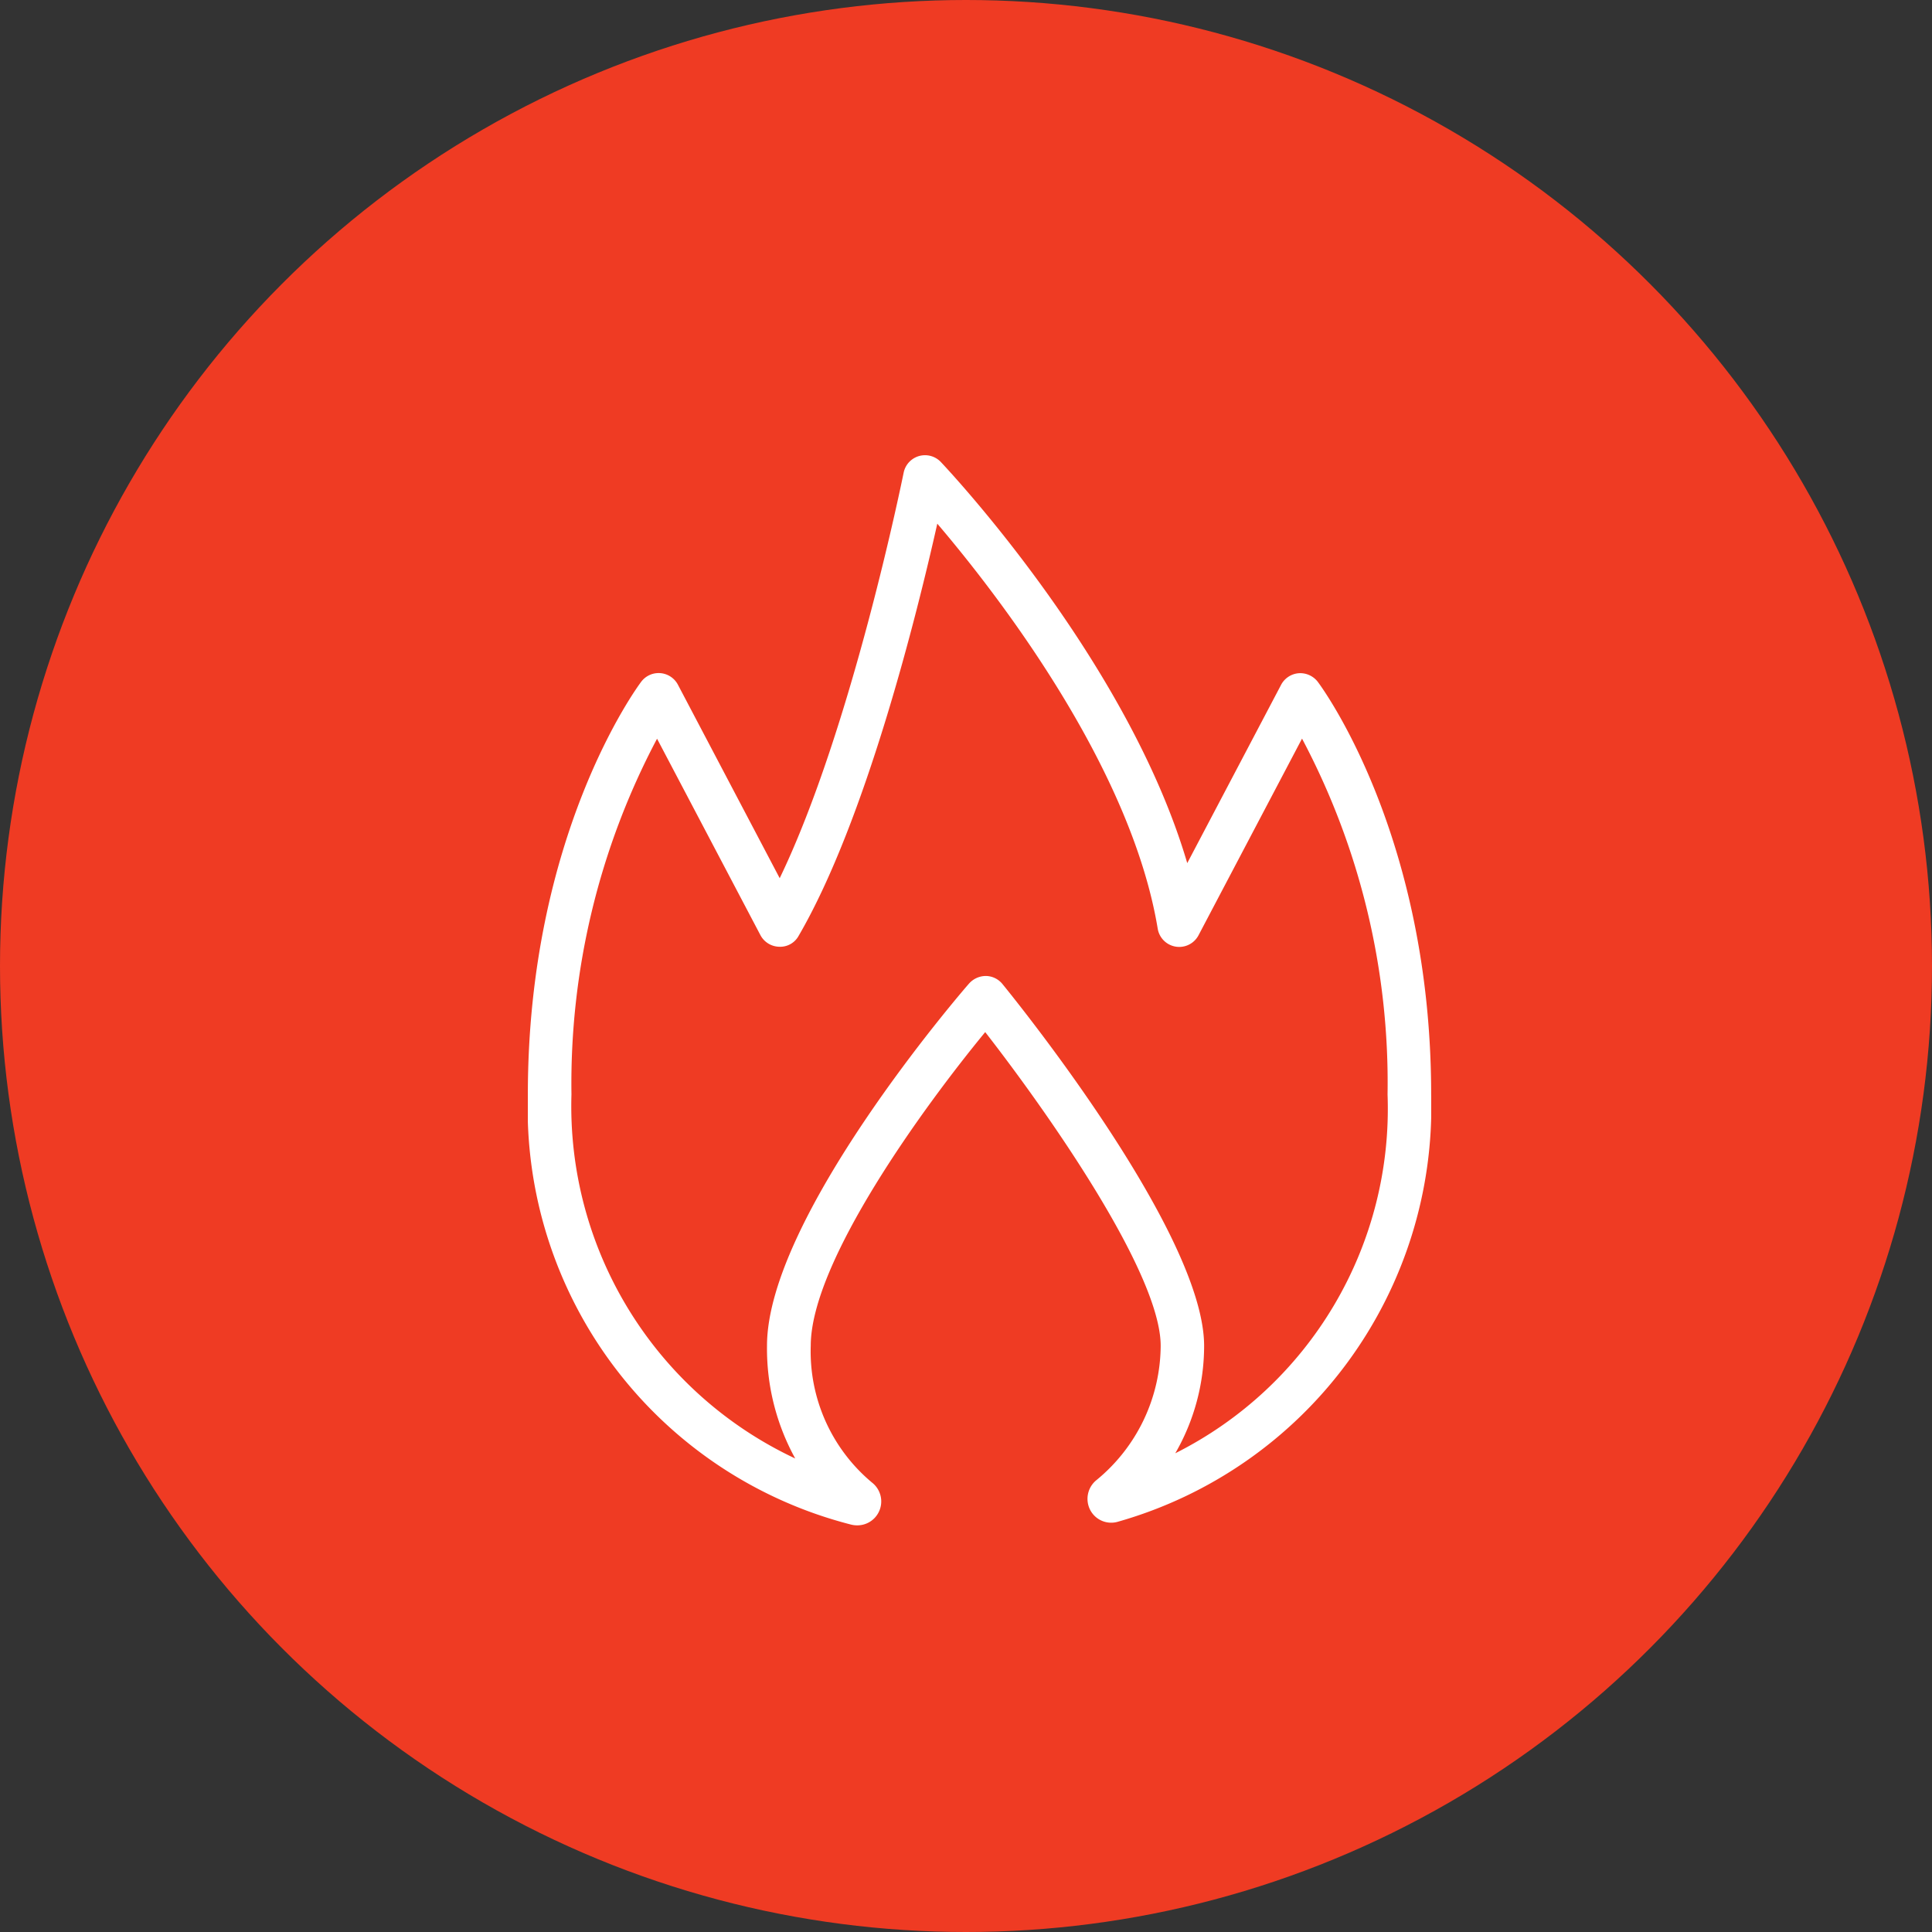
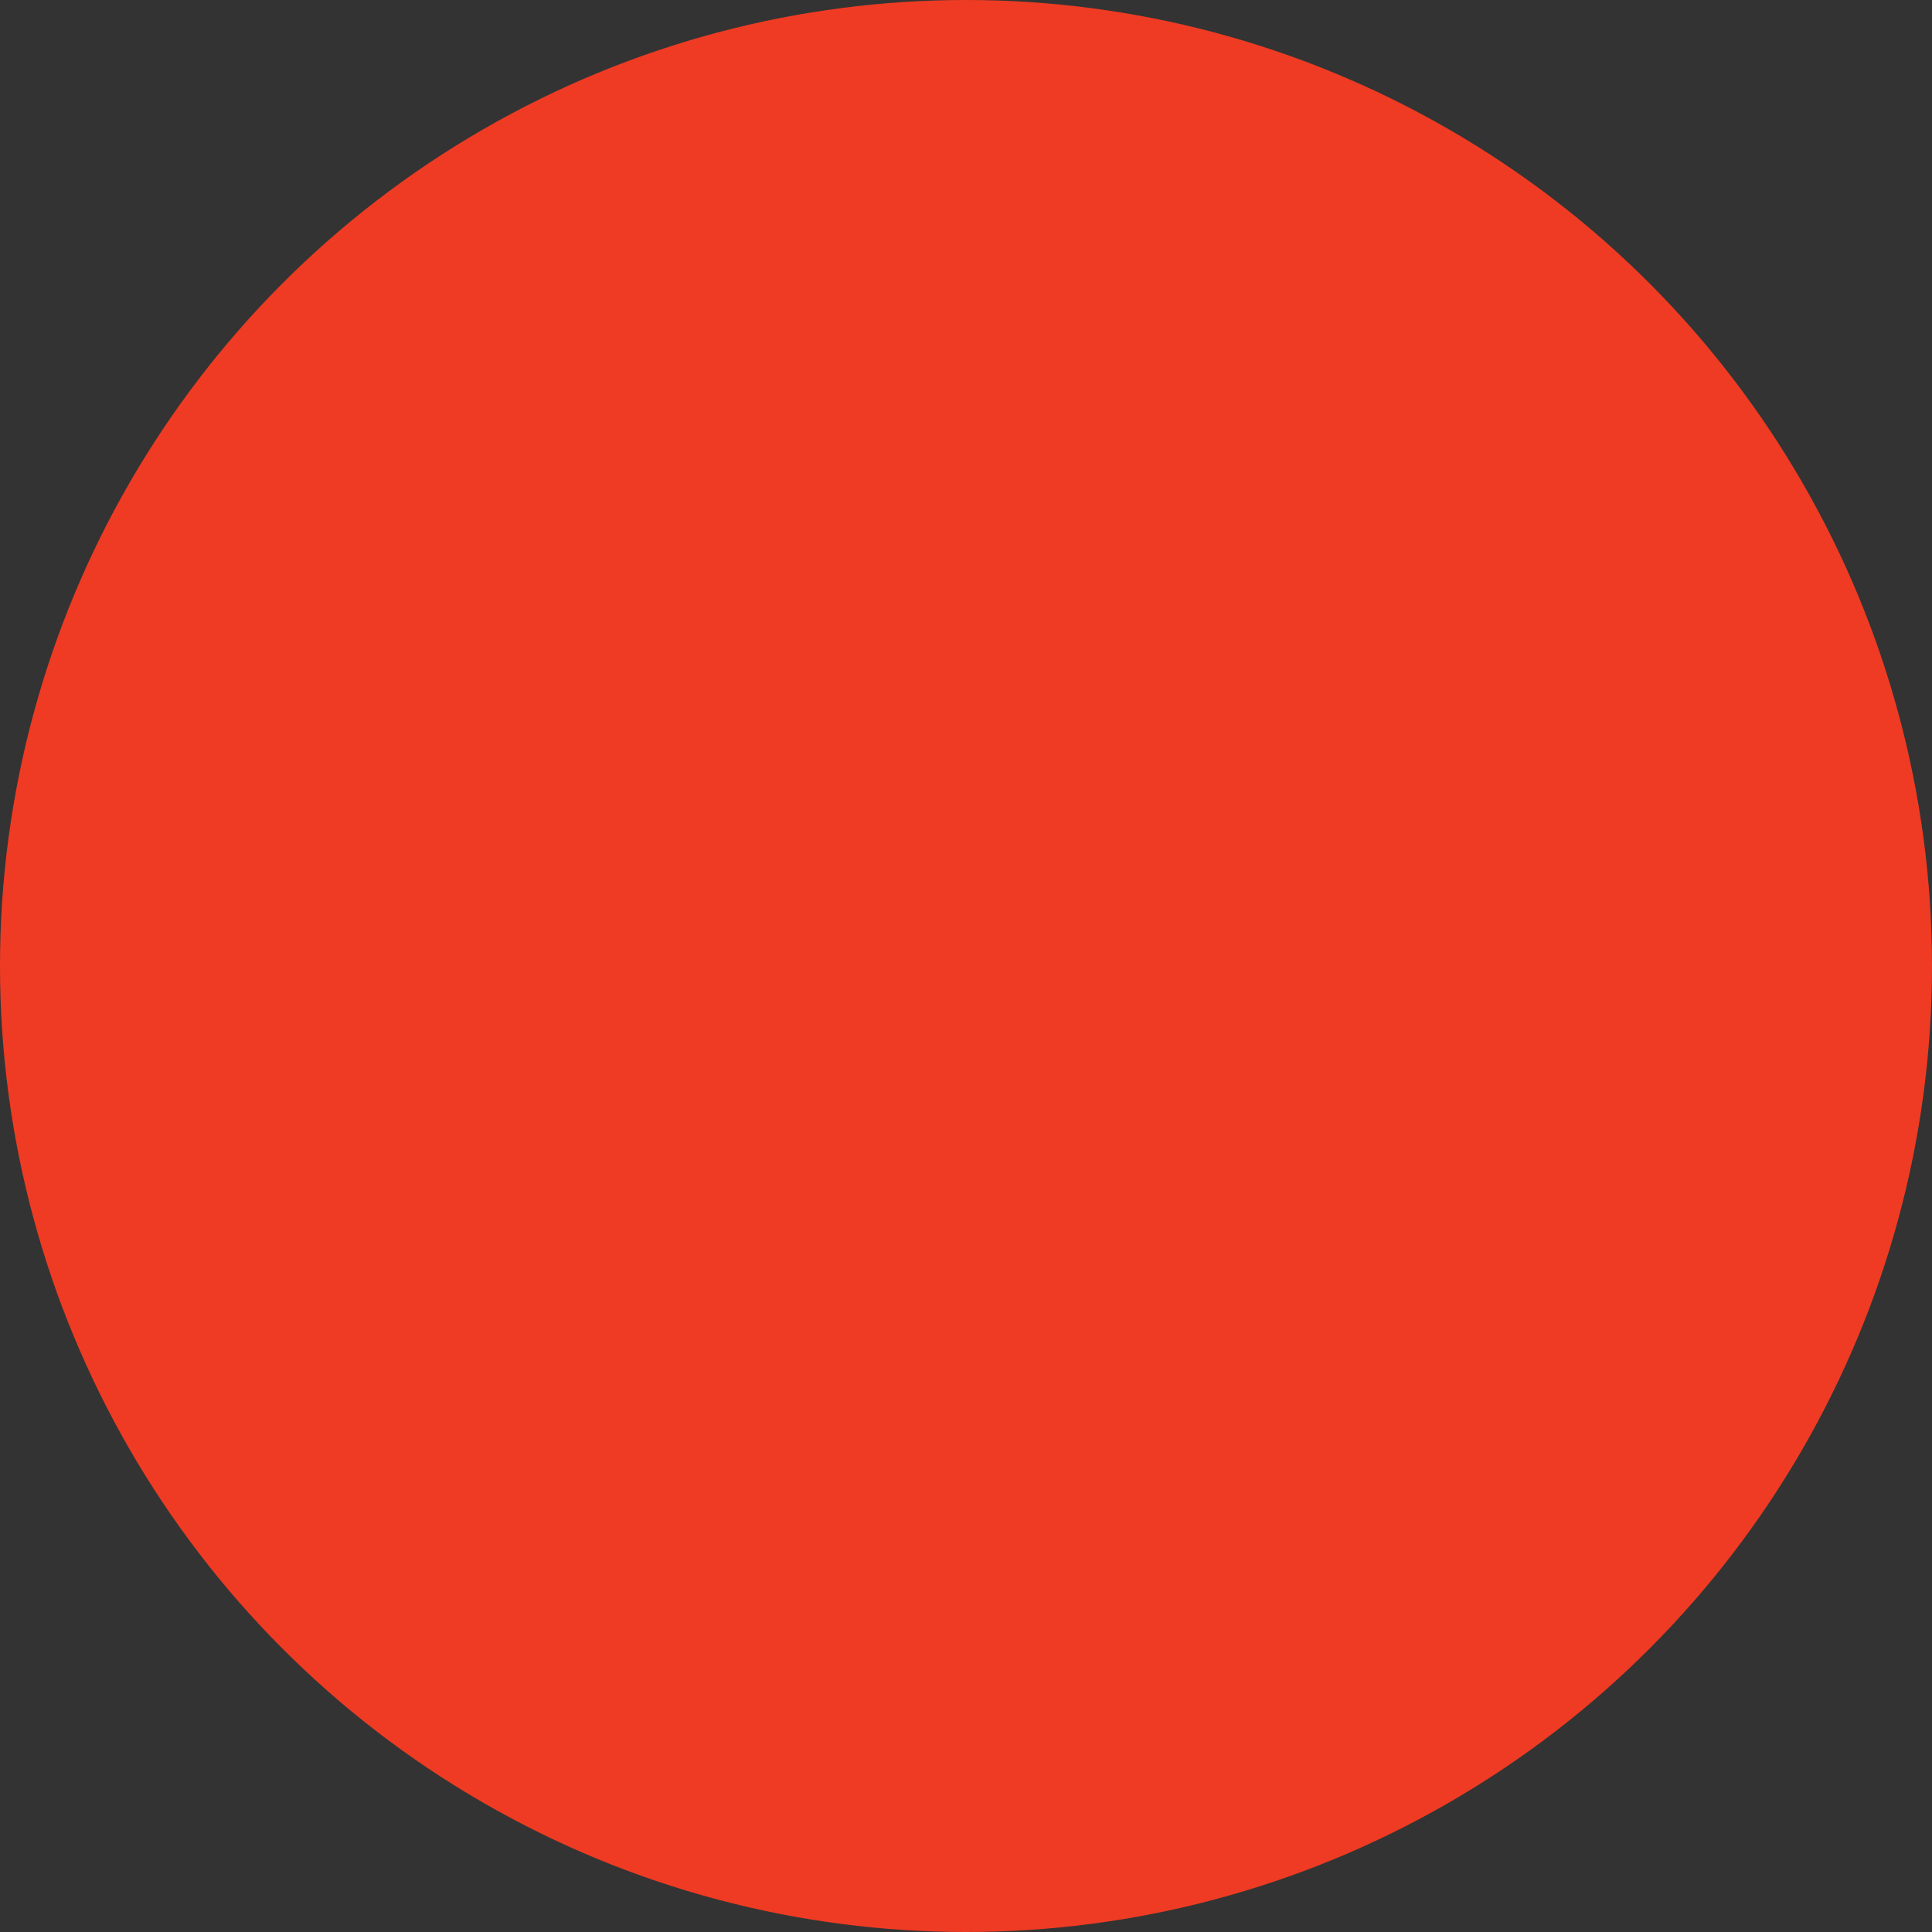
<svg xmlns="http://www.w3.org/2000/svg" width="56" height="56" viewBox="0 0 56 56">
  <rect x="0" y="0" width="56" height="56" fill="#333333" stroke="none" />
  <defs>
    <clipPath id="clip-path">
      <rect id="Rectangle_315" data-name="Rectangle 315" width="26.184" height="31.021" fill="none" />
    </clipPath>
  </defs>
  <g id="Group_11996" data-name="Group 11996" transform="translate(-382 -3393)">
    <circle id="Ellipse_3" data-name="Ellipse 3" cx="28" cy="28" r="28" transform="translate(382 3393)" fill="#ef3b23" />
    <g id="Group_11860" data-name="Group 11860" transform="translate(397.3 3406.192)">
      <g id="Group_11859" data-name="Group 11859" clip-path="url(#clip-path)">
-         <path id="Path_694" data-name="Path 694" d="M9.549,31.021A.714.714,0,0,1,9.372,31,12.462,12.462,0,0,1,0,18.531C0,11.037,3.151,6.749,3.285,6.57a.632.632,0,0,1,1.065.085L7.3,12.263C9.394,7.924,10.876.588,10.893.508A.632.632,0,0,1,11.971.2c.24.254,5.421,5.774,7.142,11.626l2.72-5.168a.634.634,0,0,1,.509-.336.641.641,0,0,1,.556.251c.134.179,3.285,4.467,3.285,11.961A12.5,12.5,0,0,1,17.1,30.917a.686.686,0,0,1-.8-.342.7.7,0,0,1,.172-.858,5.067,5.067,0,0,0,1.871-3.9c0-2.122-3.321-6.826-5.086-9.093C11.488,18.871,8.2,23.382,8.2,25.815a4.947,4.947,0,0,0,1.782,3.971.693.693,0,0,1-.429,1.235m-.361-.249,0,0,0,0m8.087-.083,0,0,0,0m-.523-.988h0M3.745,8.22A21.36,21.36,0,0,0,1.264,18.531,11.28,11.28,0,0,0,7.75,29.083a6.6,6.6,0,0,1-.818-3.268c0-3.7,5.618-10.229,5.858-10.5a.656.656,0,0,1,.487-.218.631.631,0,0,1,.48.234c.6.736,5.845,7.286,5.845,10.489a6.23,6.23,0,0,1-.836,3.112,11.172,11.172,0,0,0,6.153-10.4A21.276,21.276,0,0,0,22.44,8.217l-3,5.7a.632.632,0,0,1-1.183-.191C17.474,9.007,13.583,4,11.868,1.987c-.581,2.591-2.069,8.6-4.021,11.95a.609.609,0,0,1-.56.313.632.632,0,0,1-.546-.337Z" transform="translate(0 0)" fill="#fff" />
-       </g>
+         </g>
    </g>
  </g>
</svg>